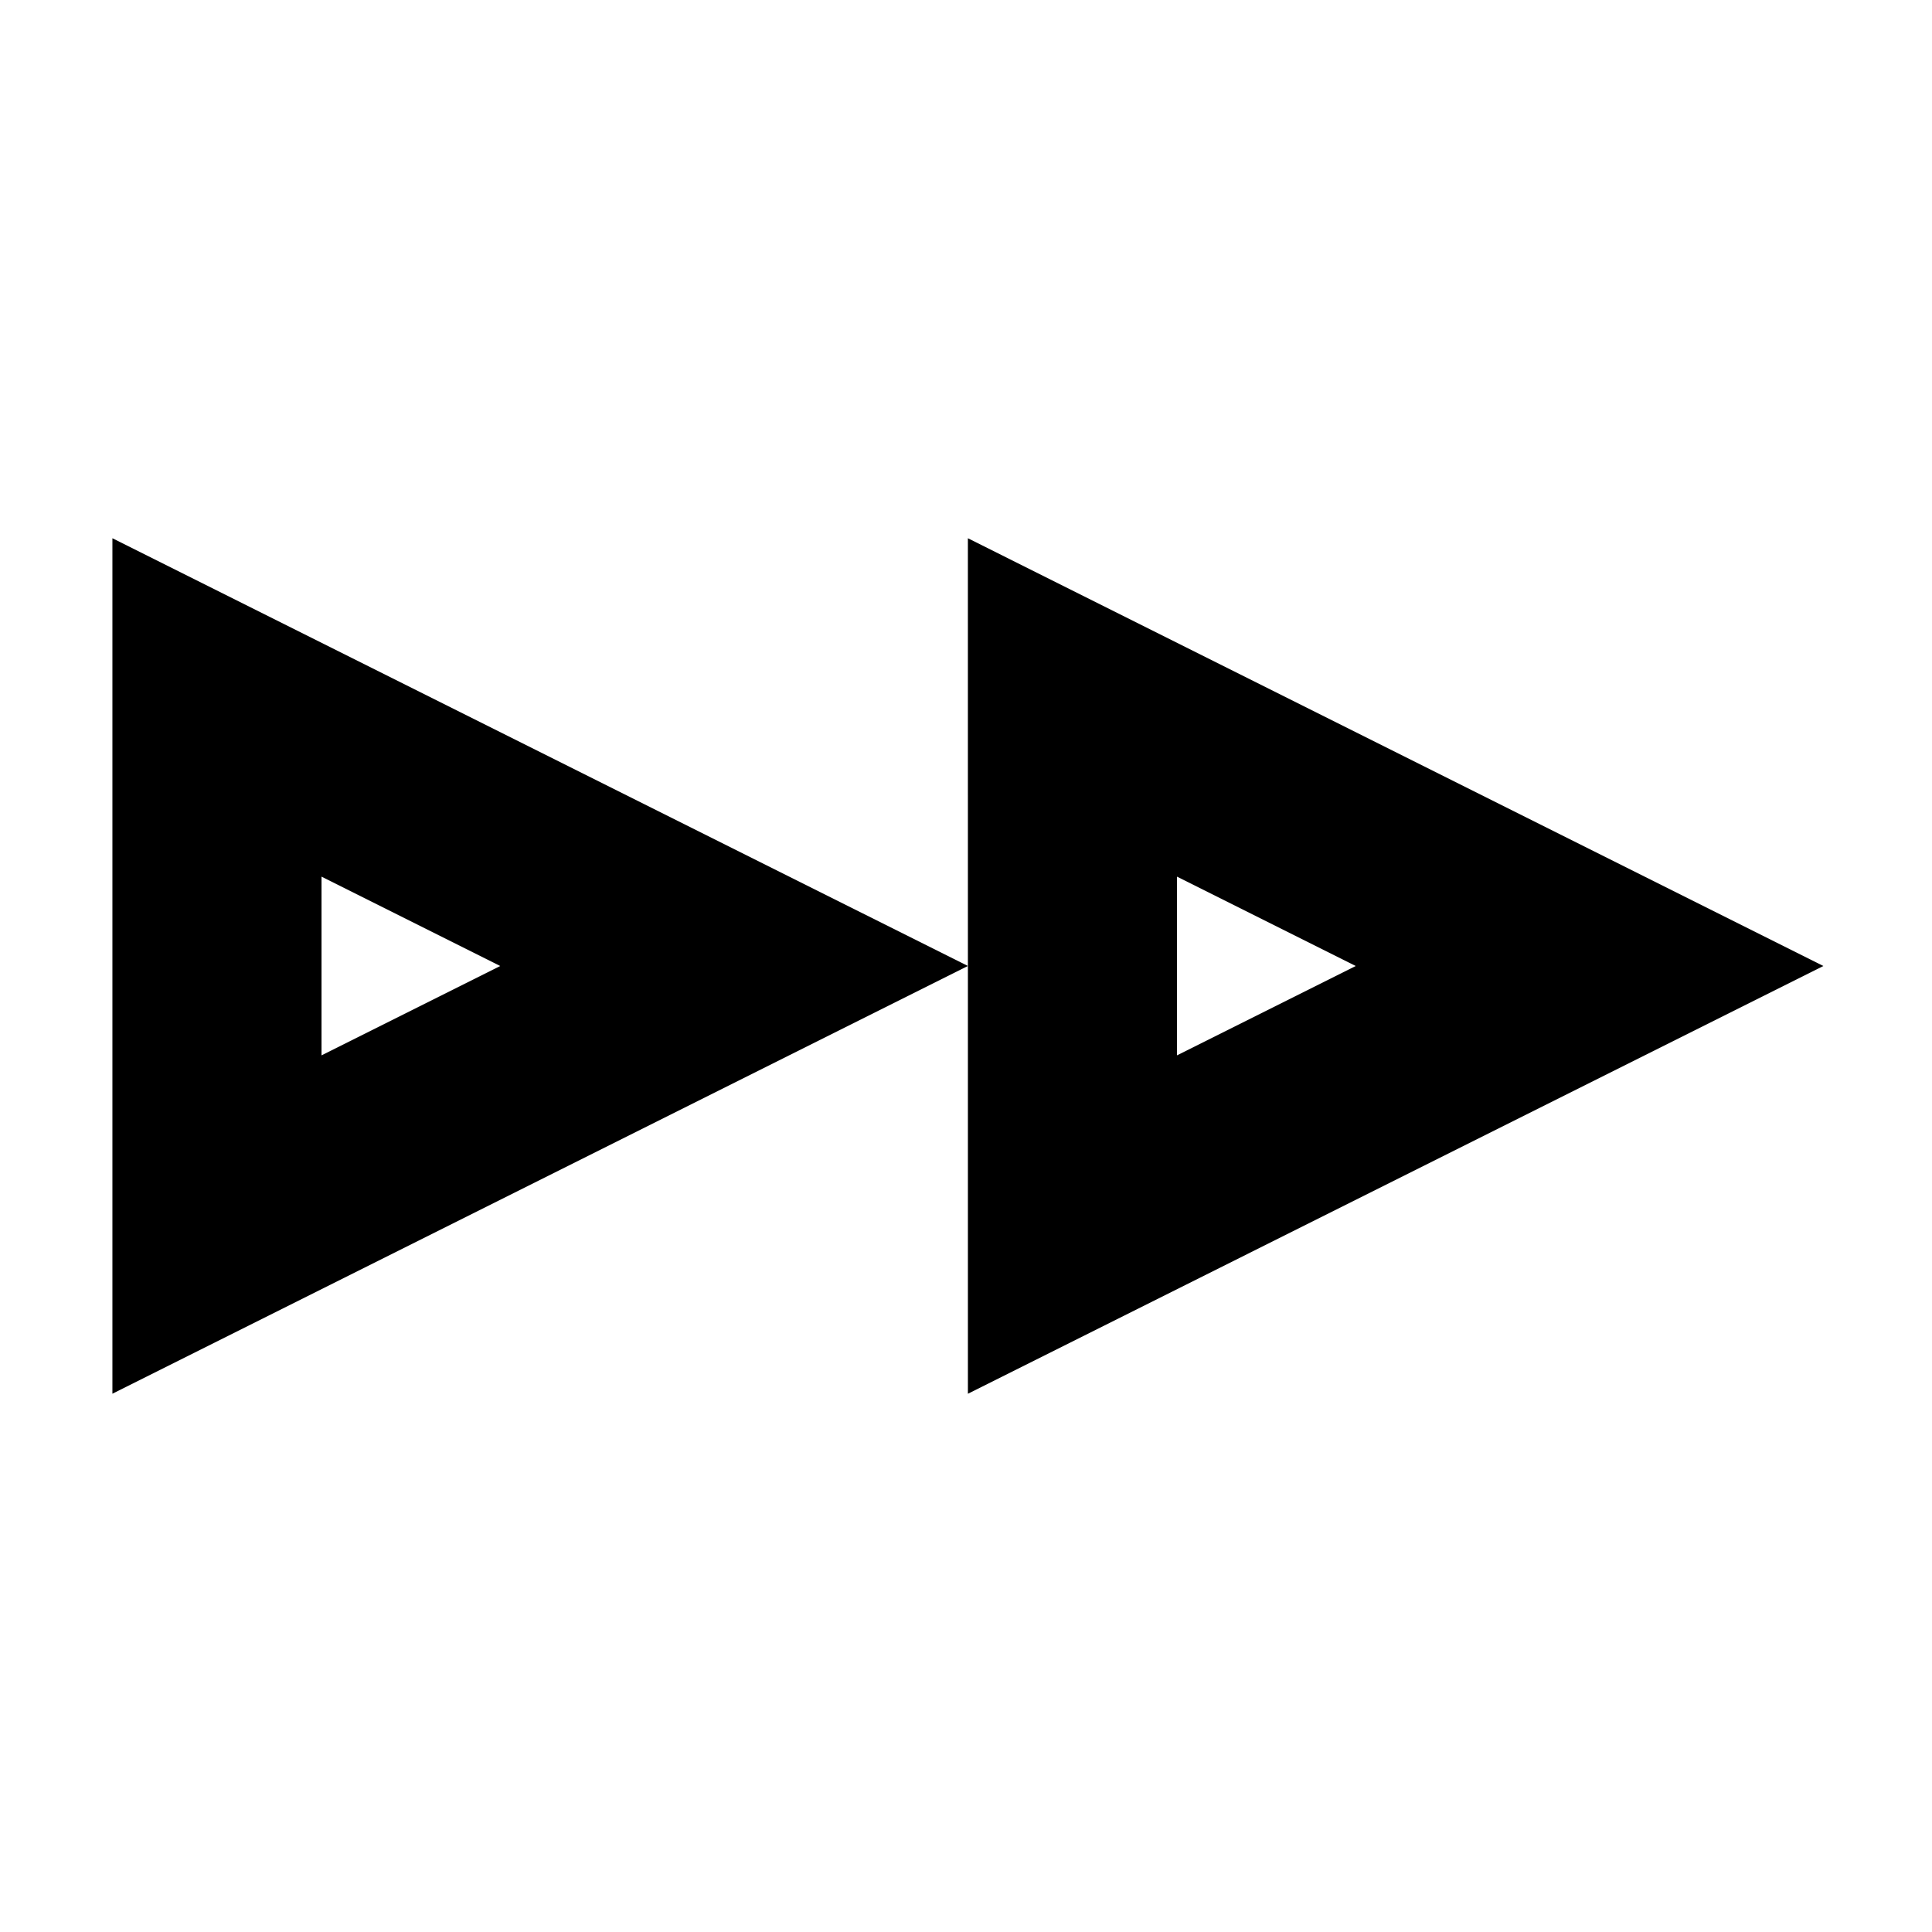
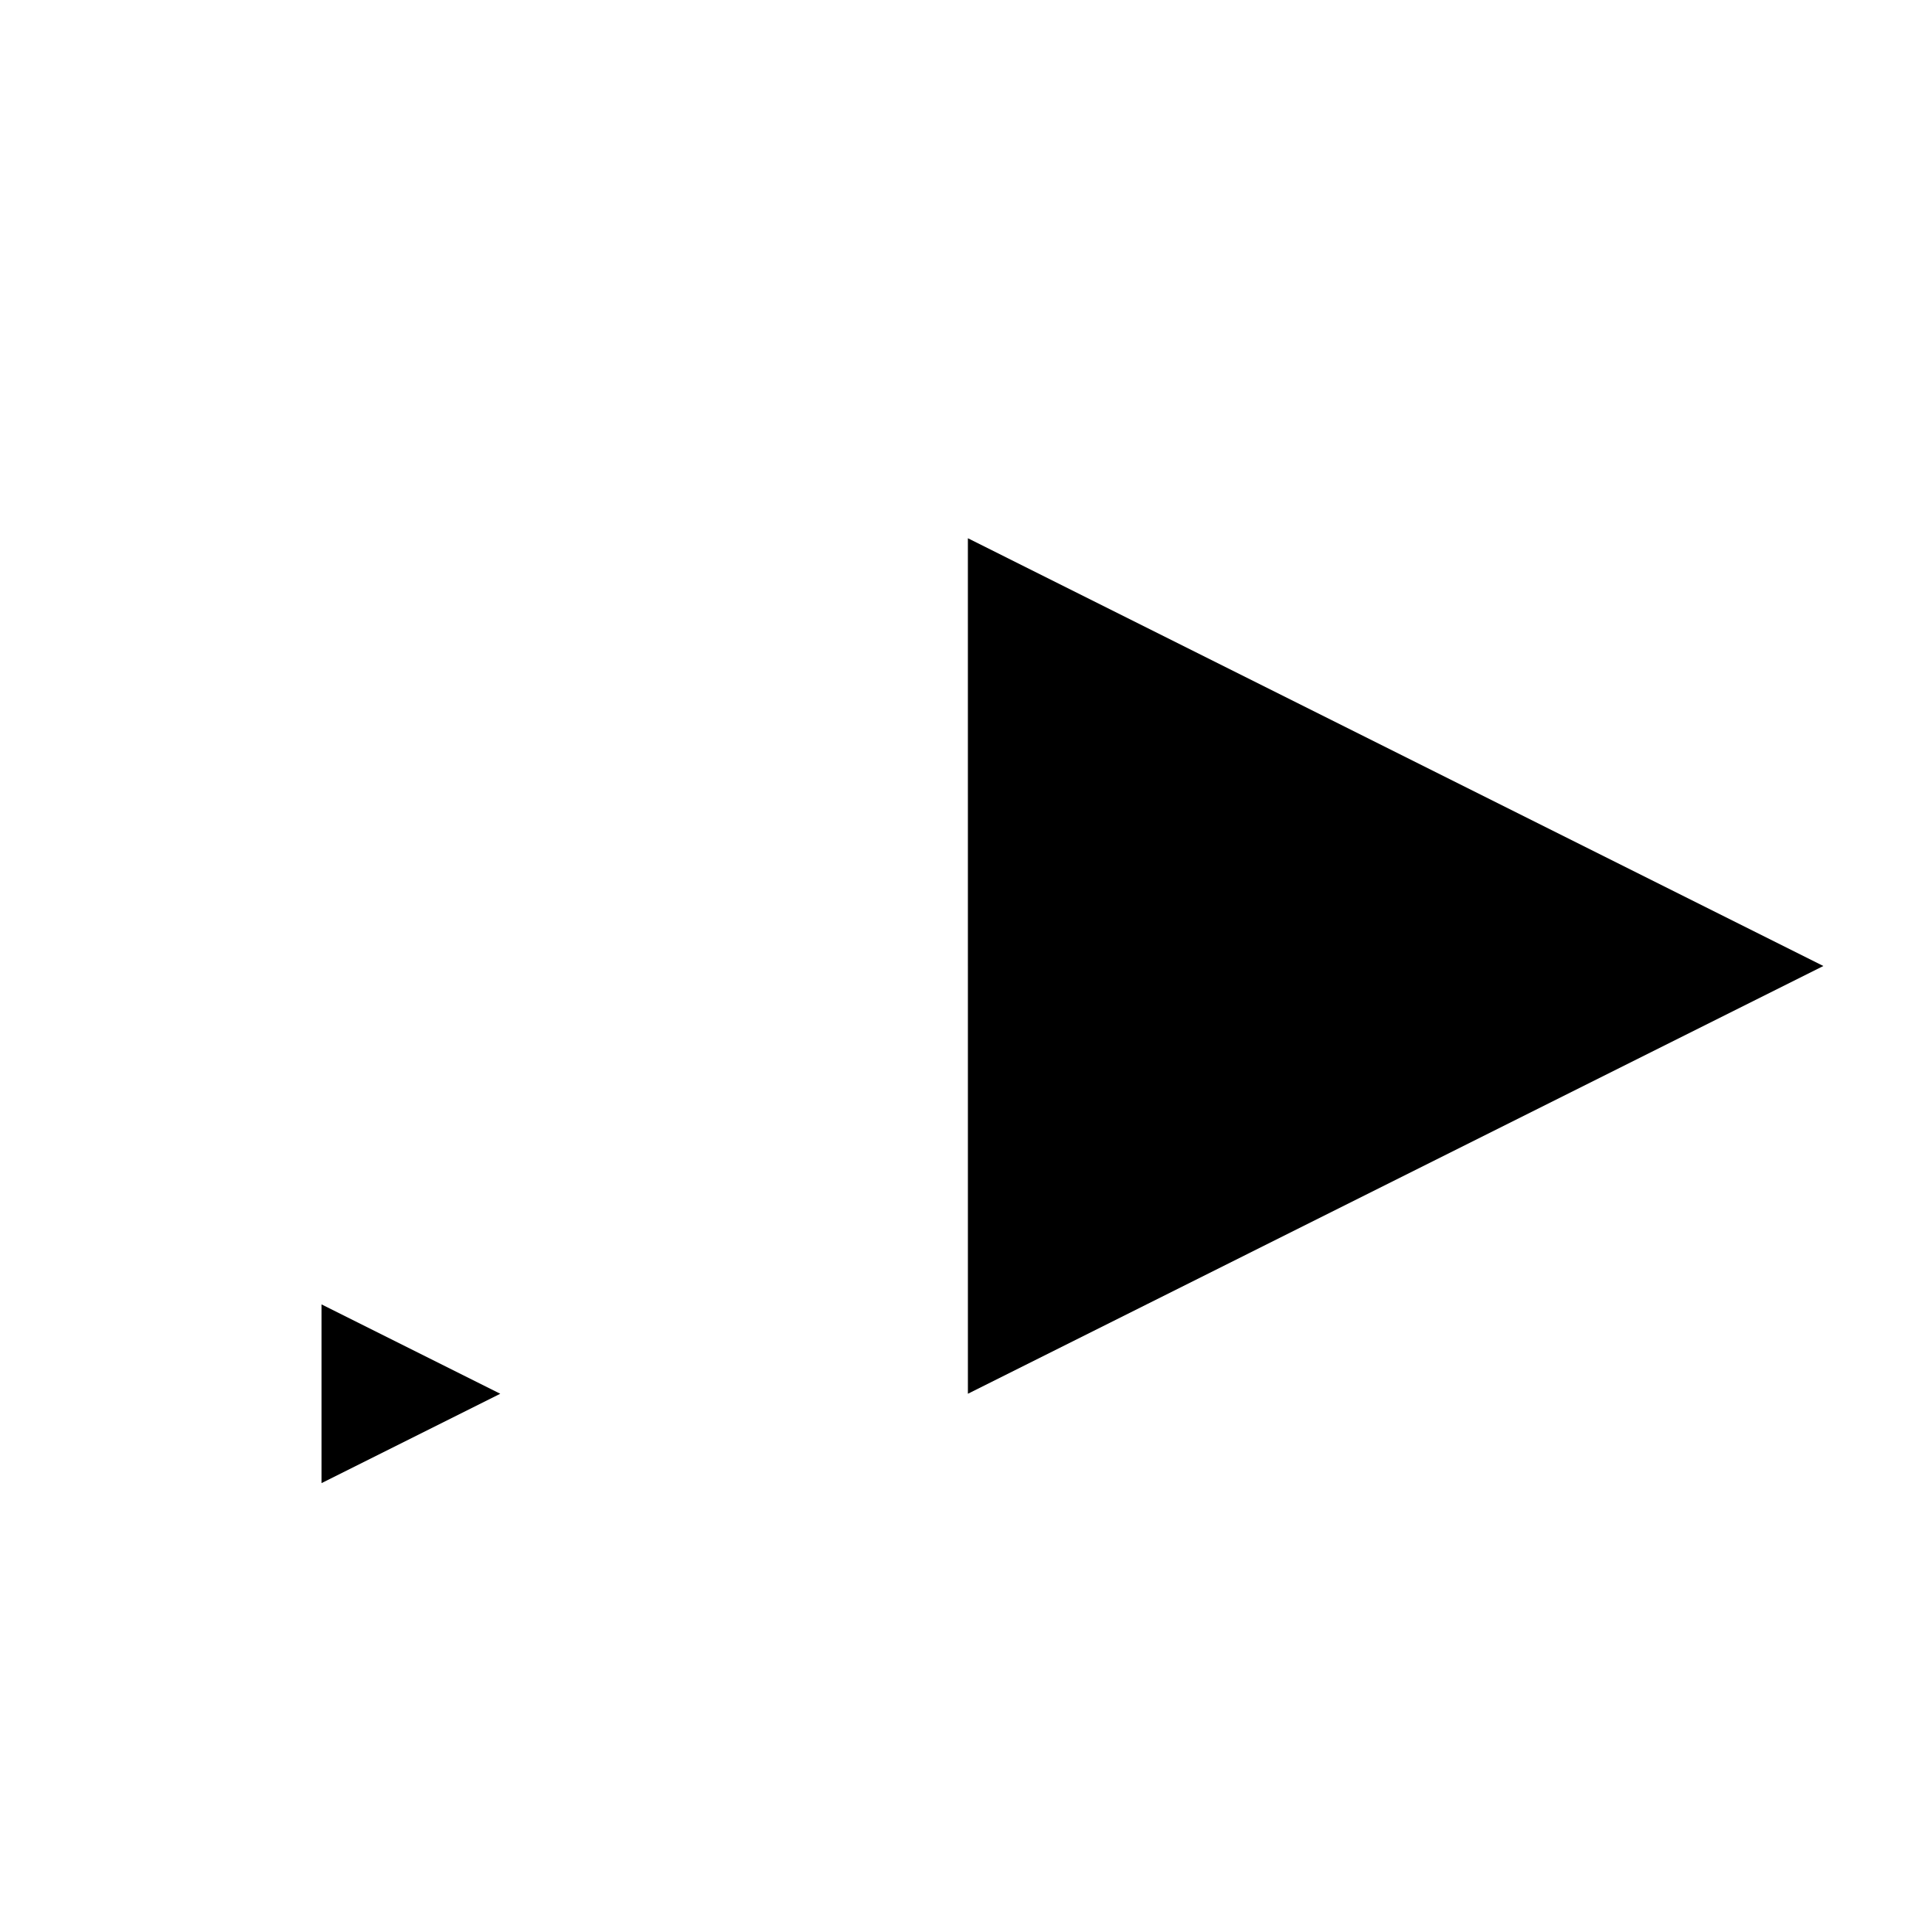
<svg xmlns="http://www.w3.org/2000/svg" fill="#000000" width="800px" height="800px" version="1.1" viewBox="144 144 512 512">
  <g>
-     <path d="m173.79 286.64v226.71l226.71-113.36zm55.418 89.68 47.359 23.68-47.359 23.68z" />
-     <path d="m627.21 400-226.71-113.36 0.004 113.36v113.36zm-171.29-23.68 47.359 23.68-47.359 23.68z" />
+     <path d="m627.21 400-226.71-113.36 0.004 113.36v113.36m-171.29-23.68 47.359 23.68-47.359 23.68z" />
  </g>
</svg>